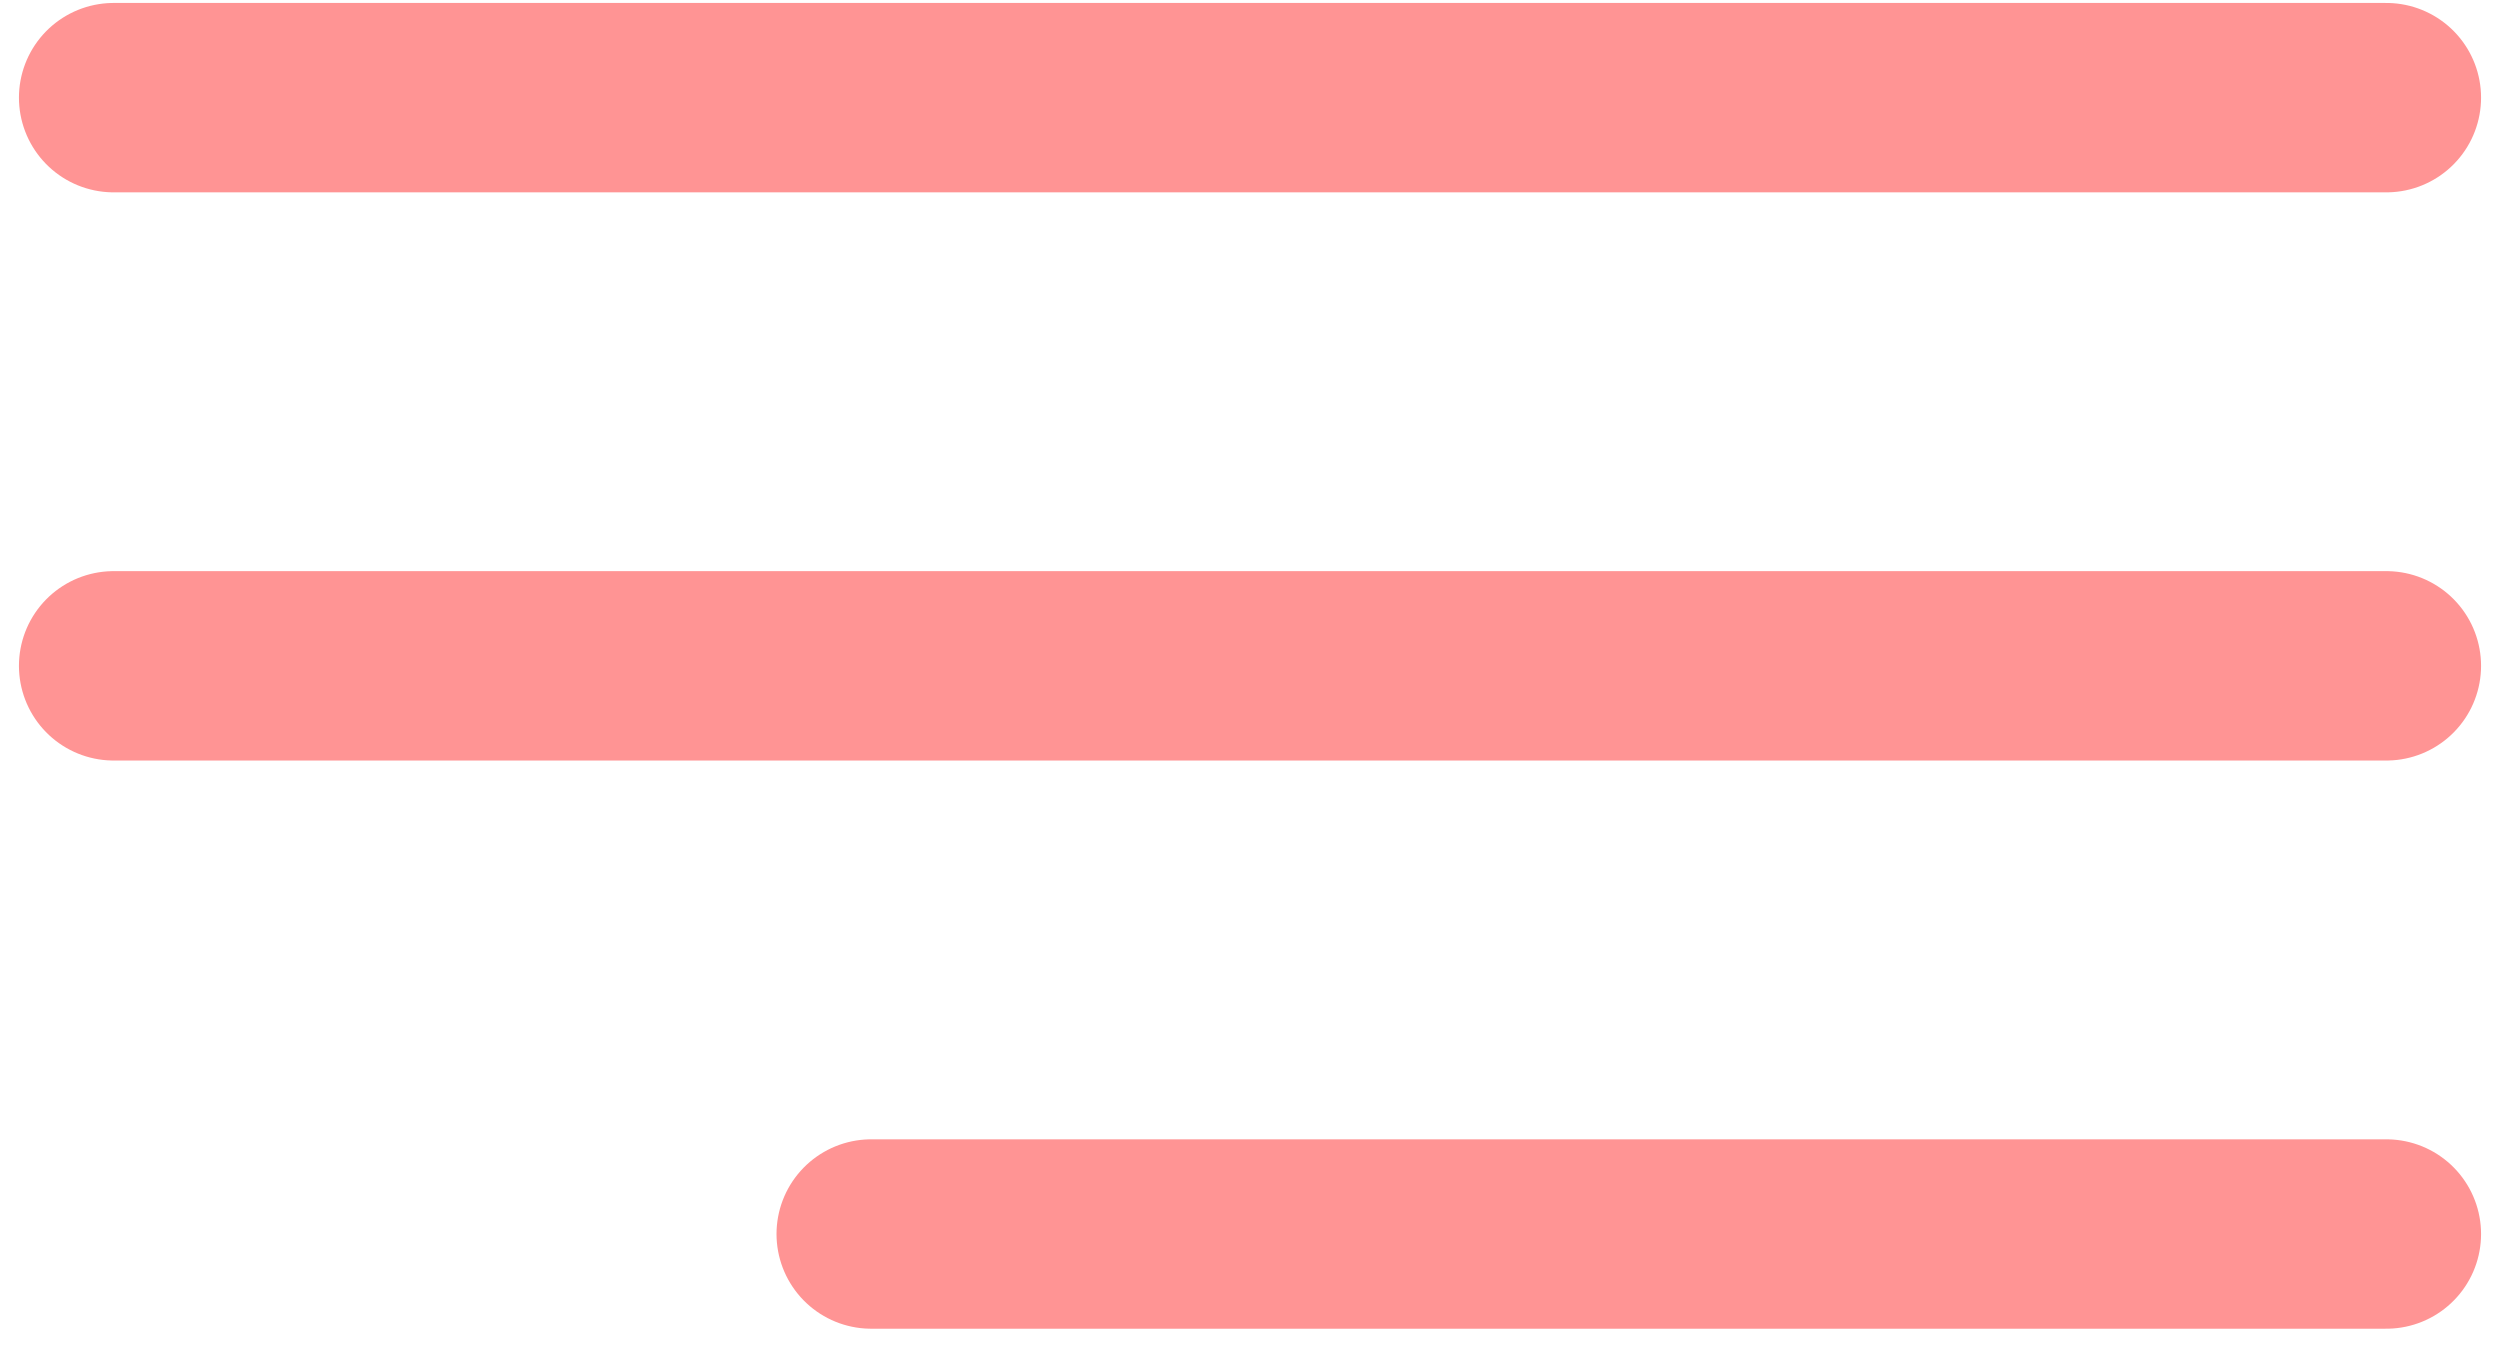
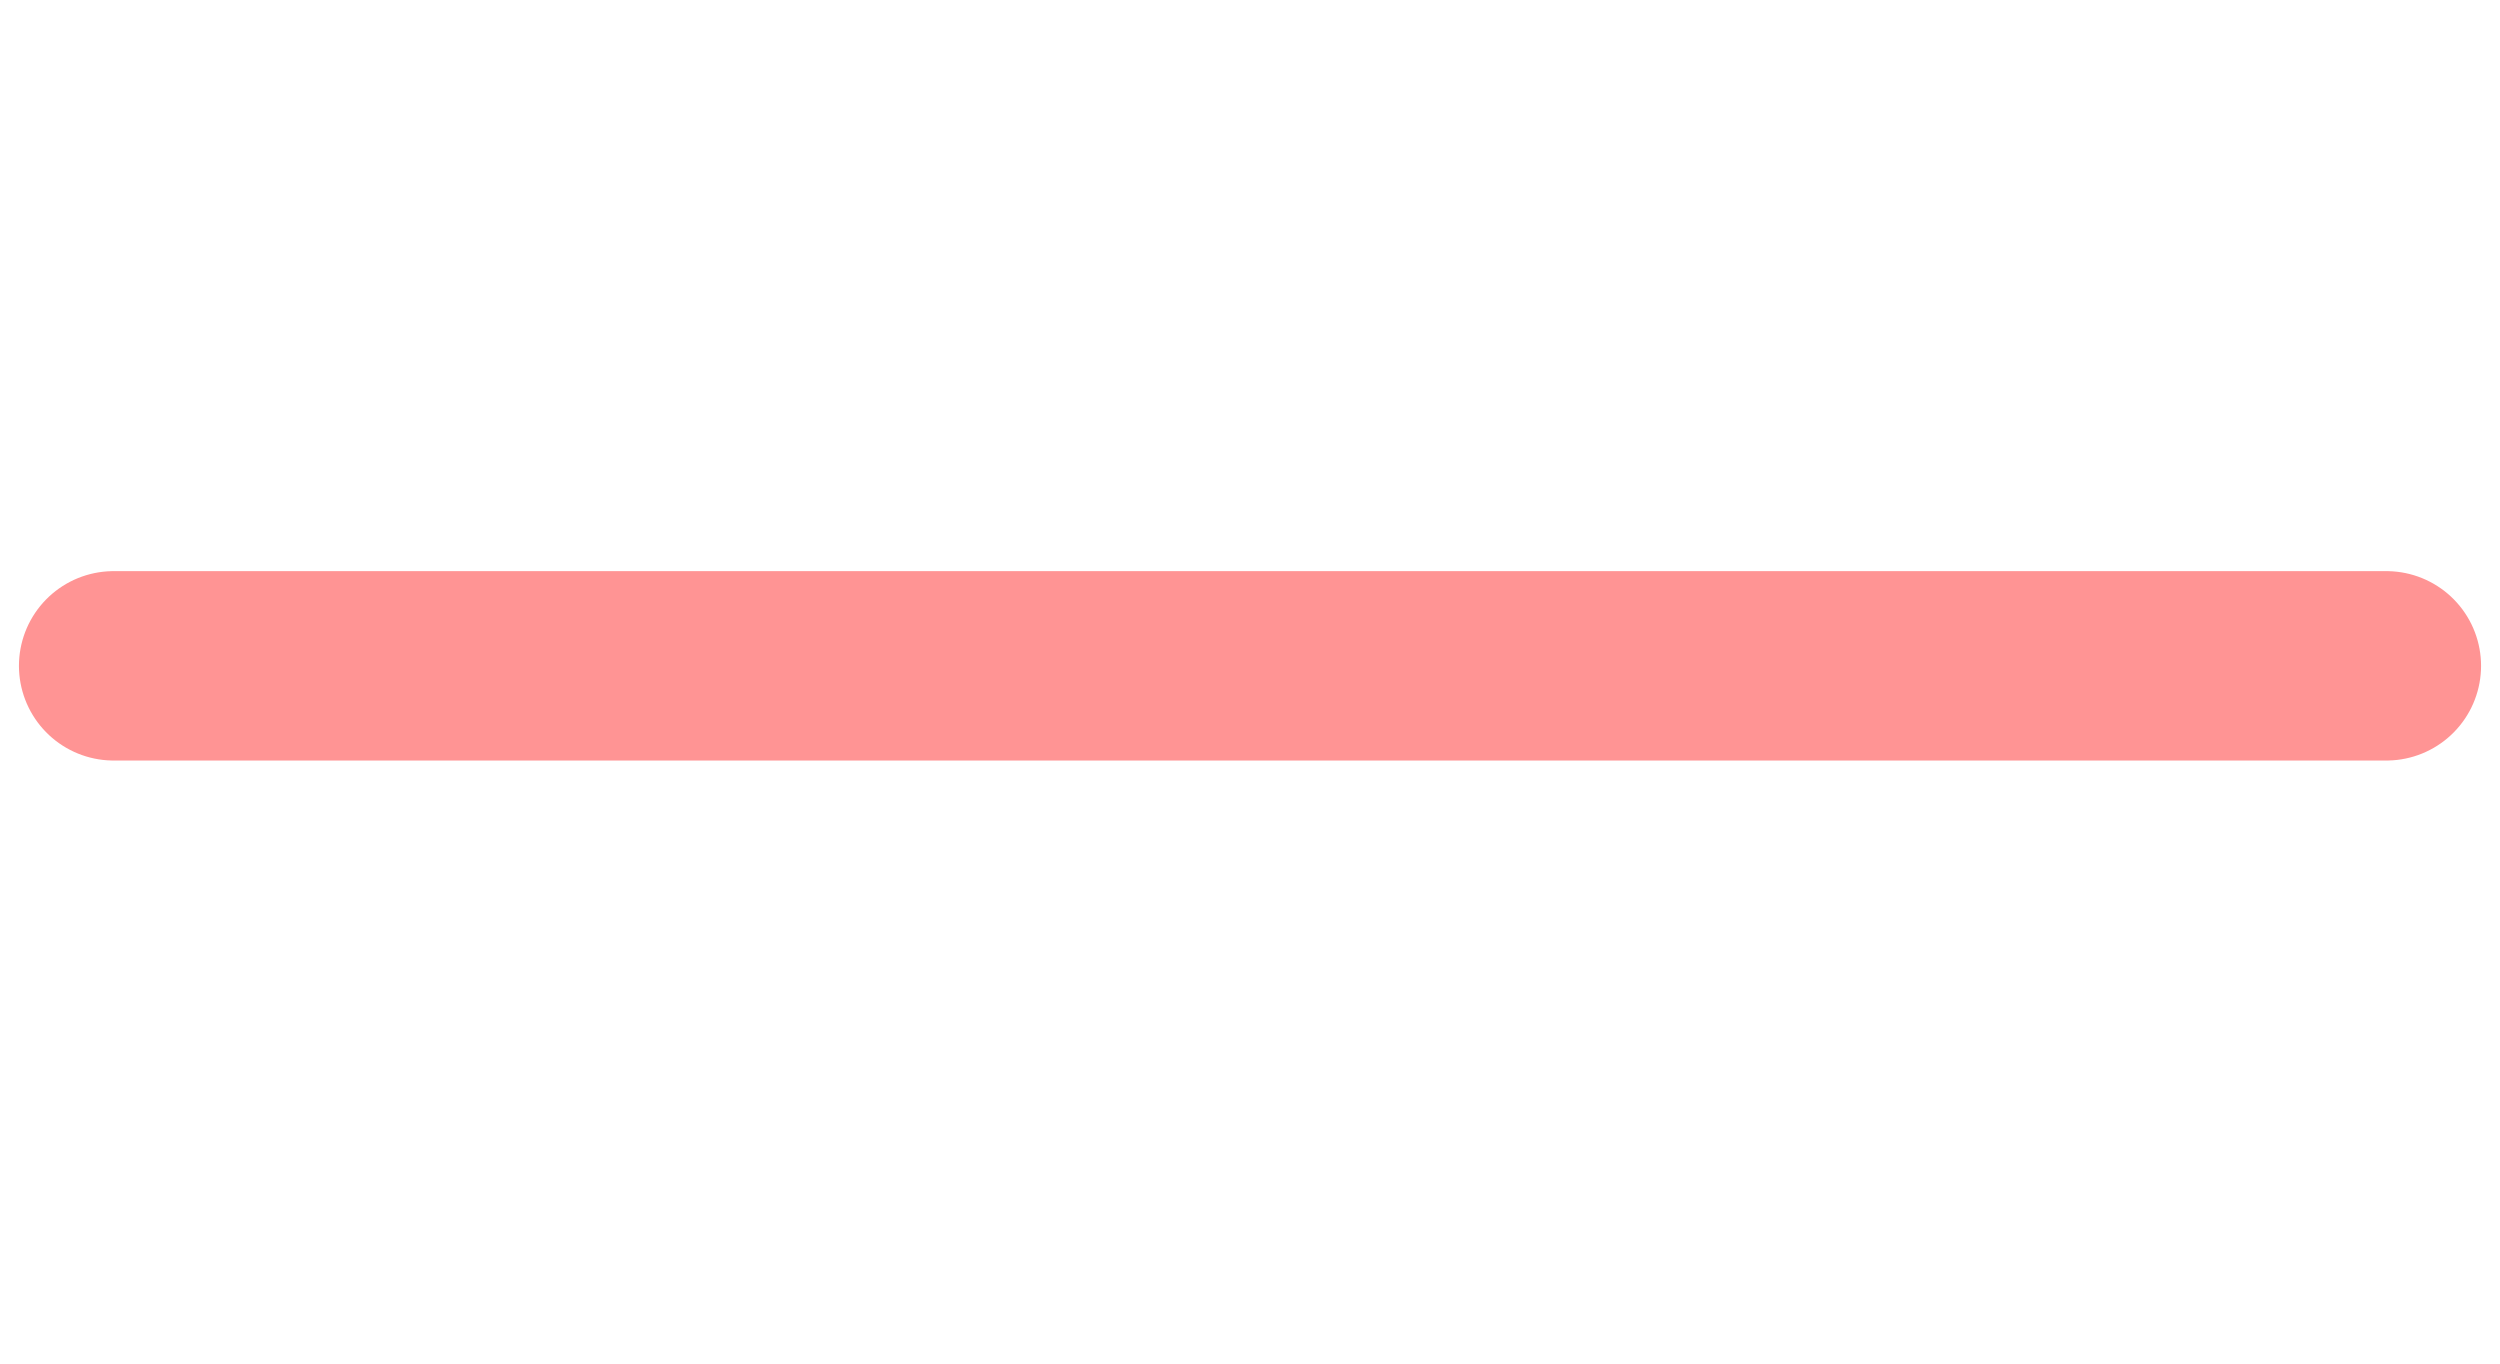
<svg xmlns="http://www.w3.org/2000/svg" width="66" height="36" viewBox="0 0 66 36" fill="none">
-   <path d="M3 2.578H63" stroke="#FF9494" stroke-width="5" stroke-linecap="round" />
-   <path d="M23 32.578H63" stroke="#FF9494" stroke-width="5" stroke-linecap="round" />
  <path d="M3 17.578L63 17.578" stroke="#FF9494" stroke-width="5" stroke-linecap="round" />
</svg>